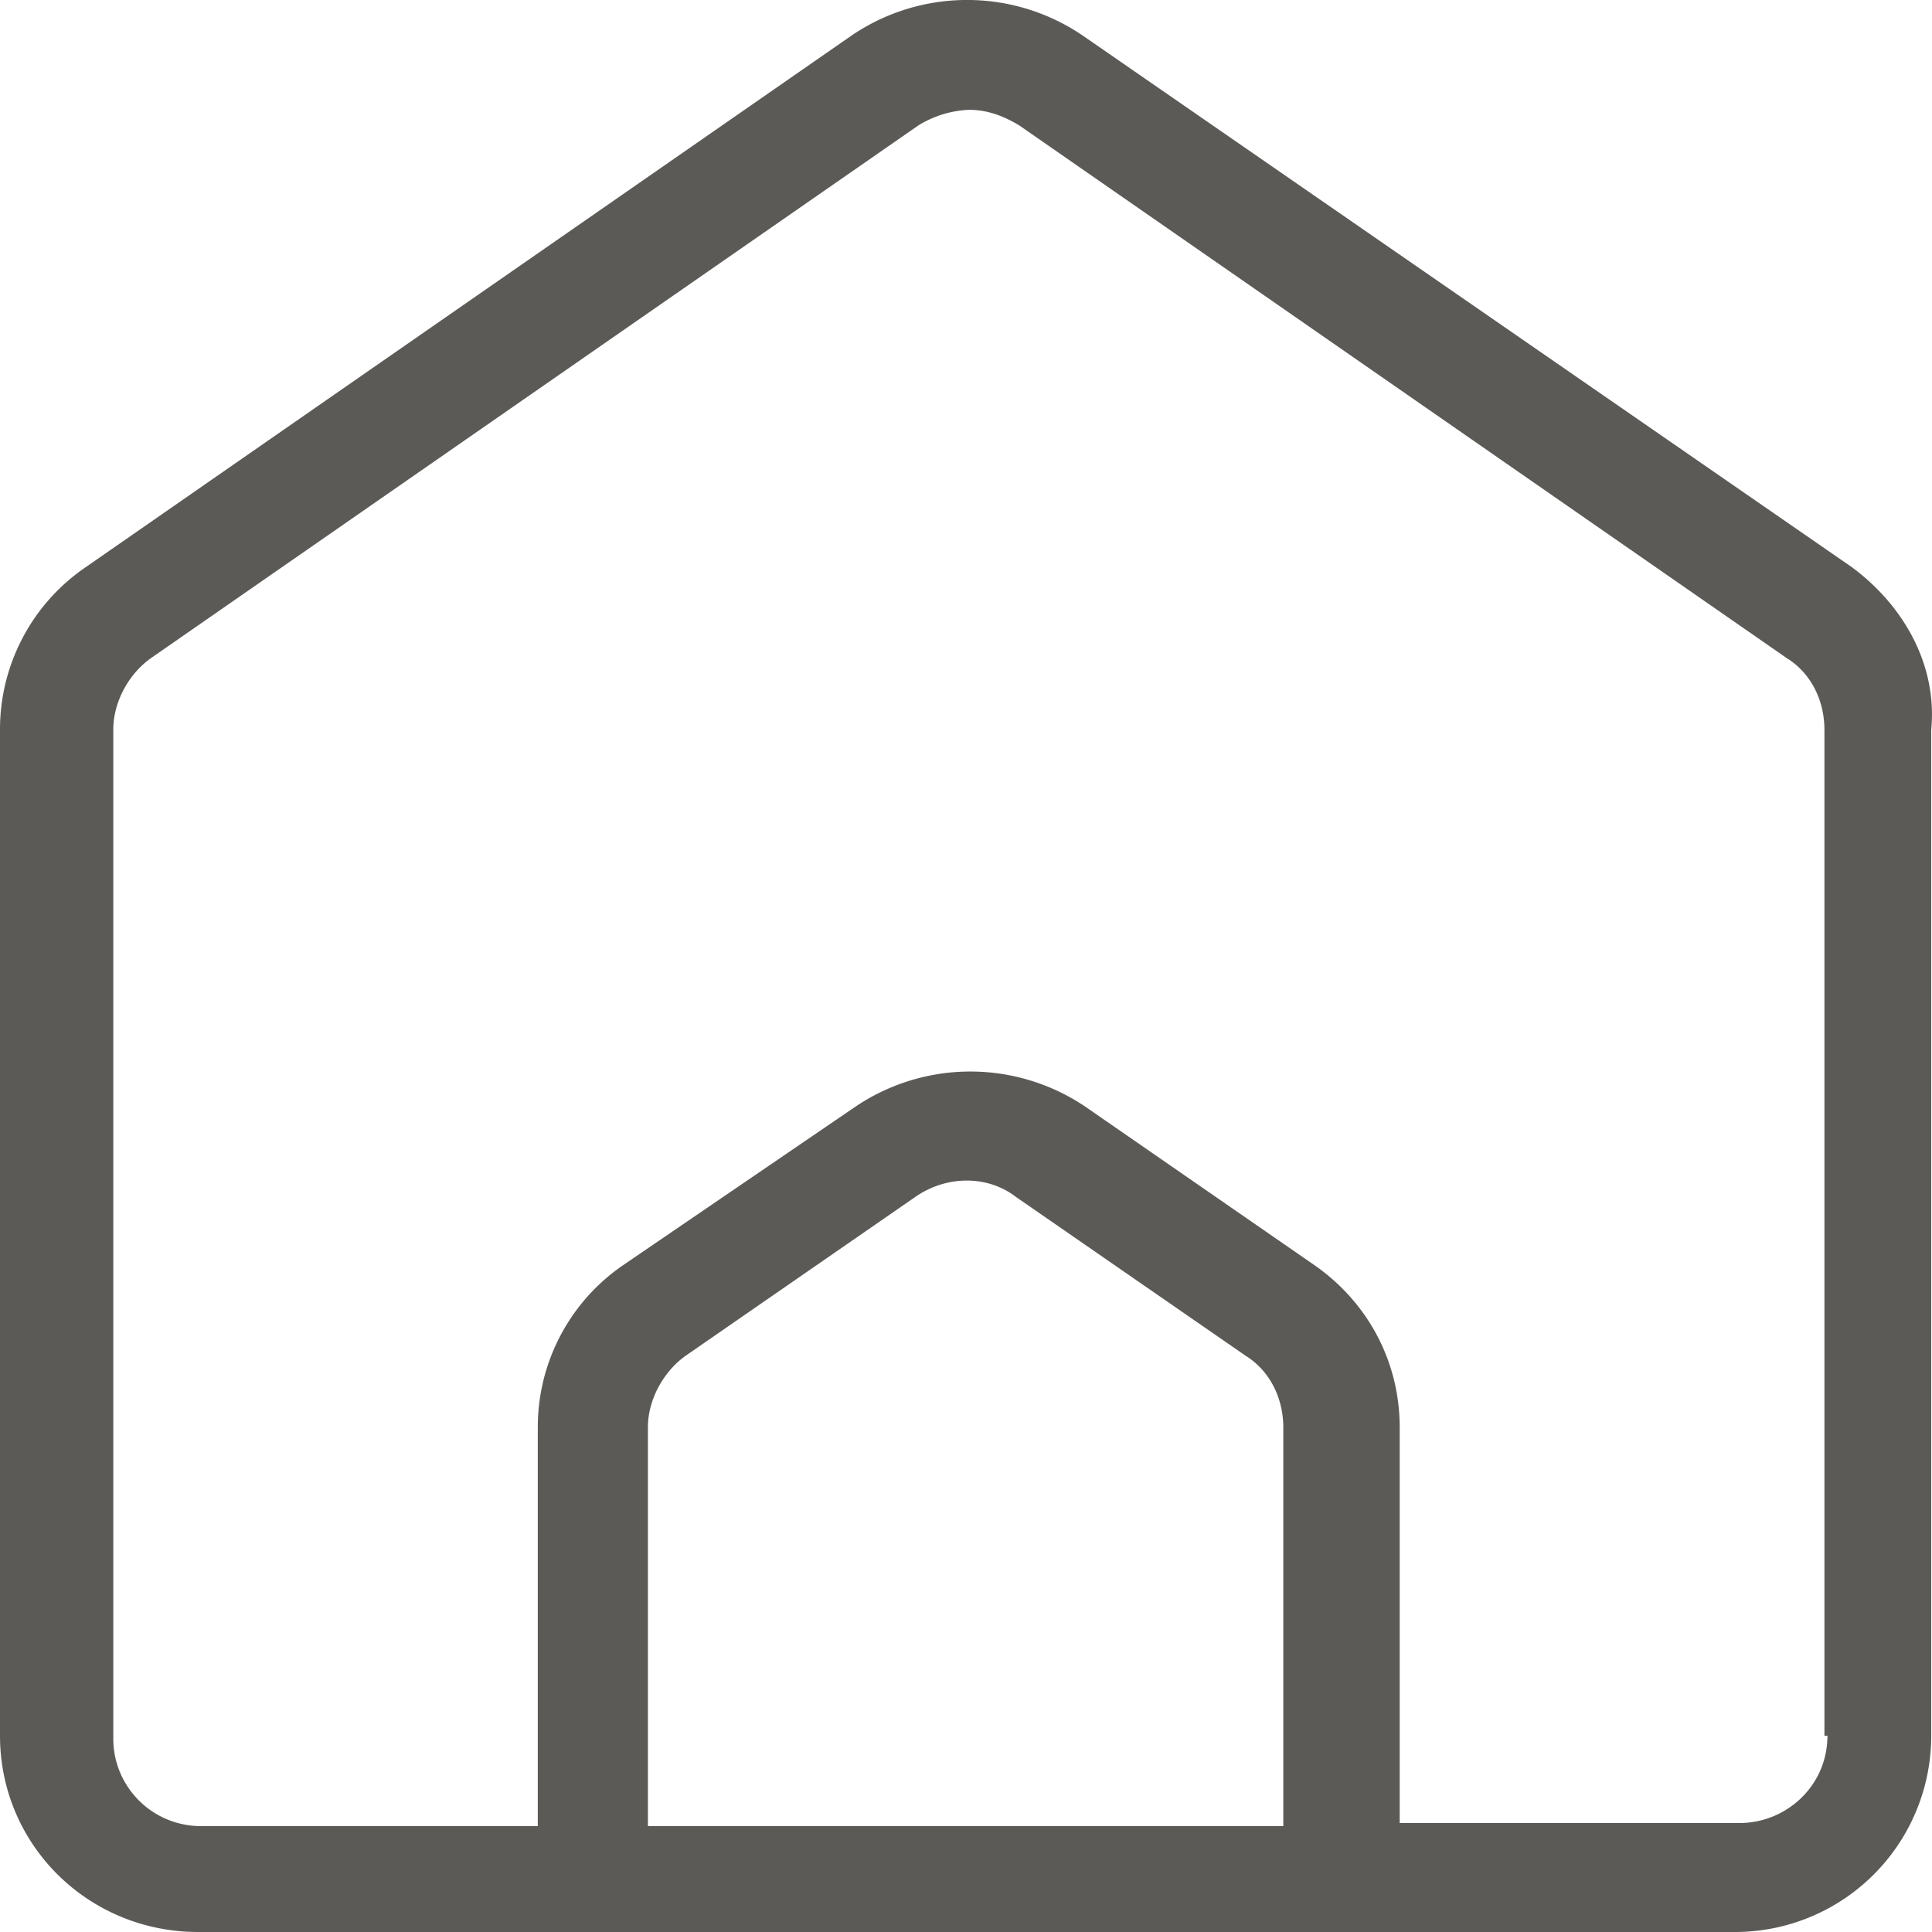
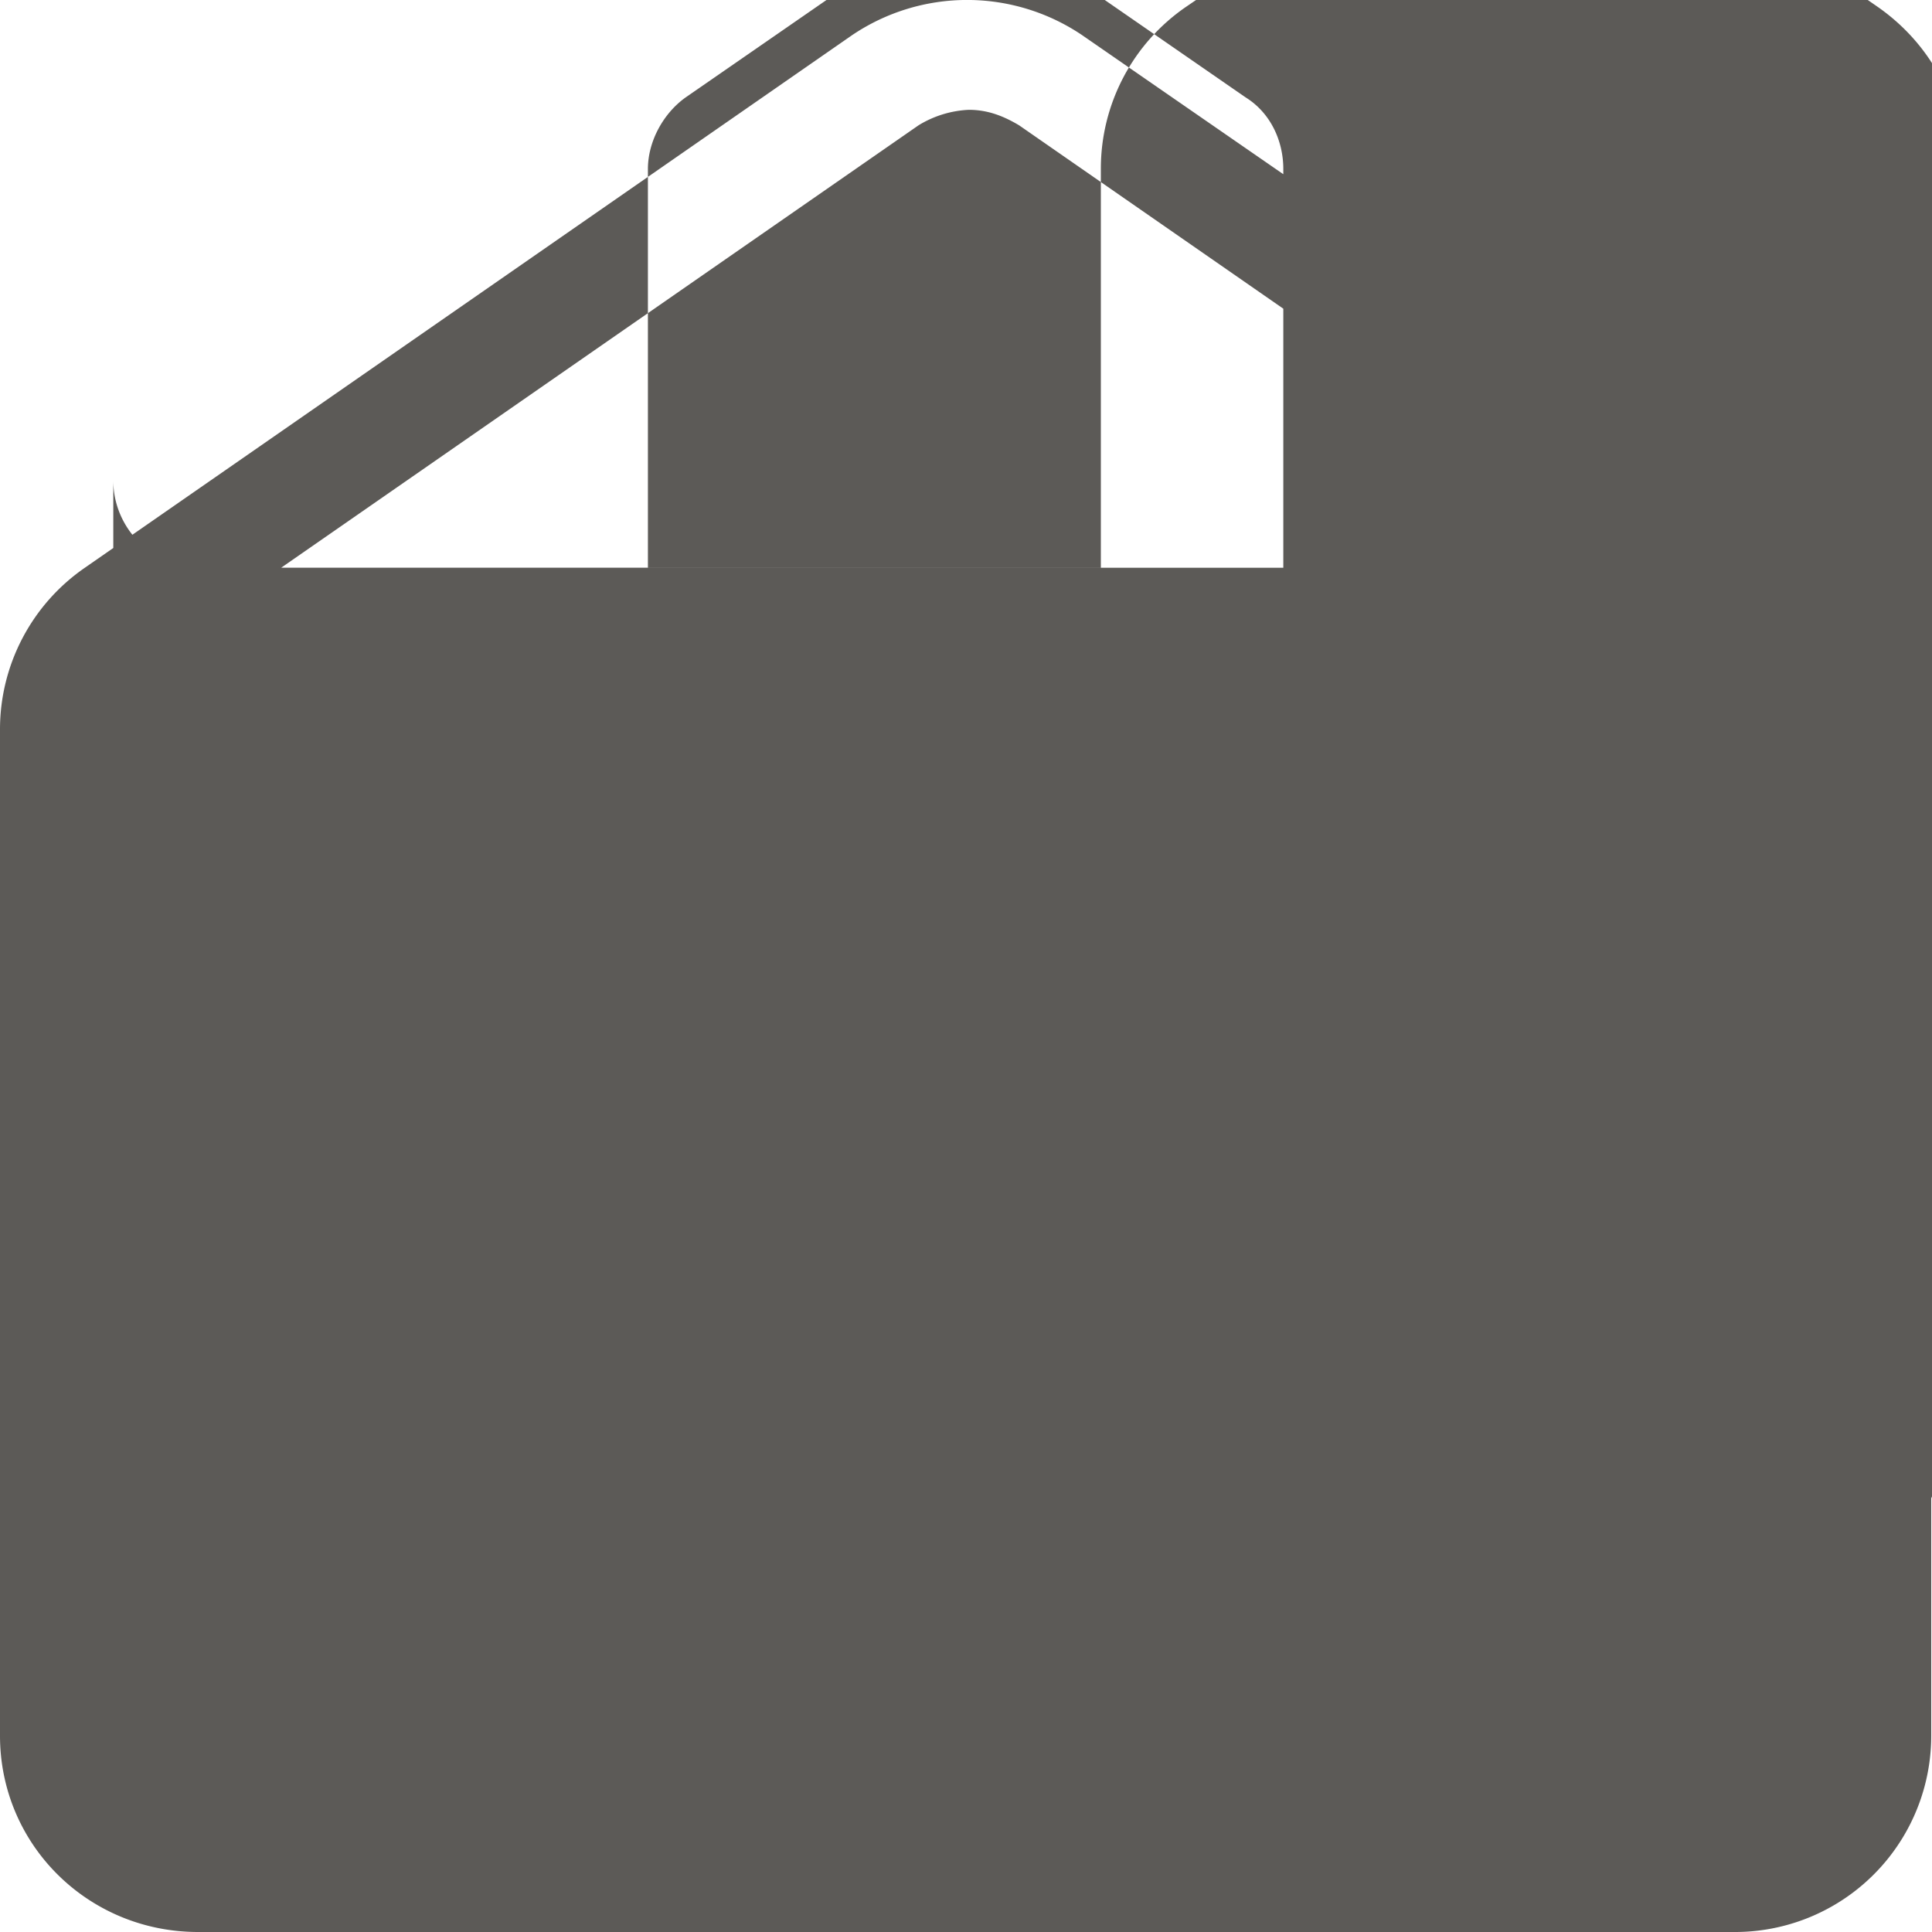
<svg xmlns="http://www.w3.org/2000/svg" width="25" height="25" viewBox="0 0 25 25">
-   <path d="M23.973 7.346 14 .453a2.66 2.66 0 0 0-2.971 0l-9.93 6.893A2.54 2.54 0 0 0 0 9.442V22.46C0 23.87 1.14 25 2.564 25h19.862a2.54 2.54 0 0 0 2.564-2.54V9.443c.082-.847-.366-1.612-1.017-2.096M16.687 23.63H8.384v-5.16c0-.362.204-.725.489-.927l2.971-2.055c.407-.282.936-.282 1.302 0l2.972 2.055c.325.202.488.565.488.927v5.16zm6.96-1.17c0 .646-.529 1.13-1.14 1.13h-4.395v-5.12c0-.846-.407-1.612-1.099-2.096l-2.971-2.055a2.66 2.66 0 0 0-2.971 0l-3.012 2.055a2.54 2.54 0 0 0-1.1 2.096v5.16H2.606c-.651 0-1.14-.524-1.14-1.129V9.441c0-.362.204-.725.489-.926l9.93-6.893a1.36 1.36 0 0 1 .652-.201c.244 0 .448.08.651.201l9.931 6.893c.326.201.489.564.489.927V22.46z" fill="#5C5A57" />
+   <path d="M23.973 7.346 14 .453a2.66 2.66 0 0 0-2.971 0l-9.93 6.893A2.54 2.54 0 0 0 0 9.442V22.46C0 23.87 1.14 25 2.564 25h19.862a2.54 2.54 0 0 0 2.564-2.54V9.443c.082-.847-.366-1.612-1.017-2.096H8.384v-5.16c0-.362.204-.725.489-.927l2.971-2.055c.407-.282.936-.282 1.302 0l2.972 2.055c.325.202.488.565.488.927v5.16zm6.96-1.17c0 .646-.529 1.13-1.14 1.13h-4.395v-5.12c0-.846-.407-1.612-1.099-2.096l-2.971-2.055a2.66 2.66 0 0 0-2.971 0l-3.012 2.055a2.54 2.54 0 0 0-1.1 2.096v5.16H2.606c-.651 0-1.14-.524-1.14-1.129V9.441c0-.362.204-.725.489-.926l9.93-6.893a1.36 1.36 0 0 1 .652-.201c.244 0 .448.08.651.201l9.931 6.893c.326.201.489.564.489.927V22.46z" fill="#5C5A57" />
</svg>